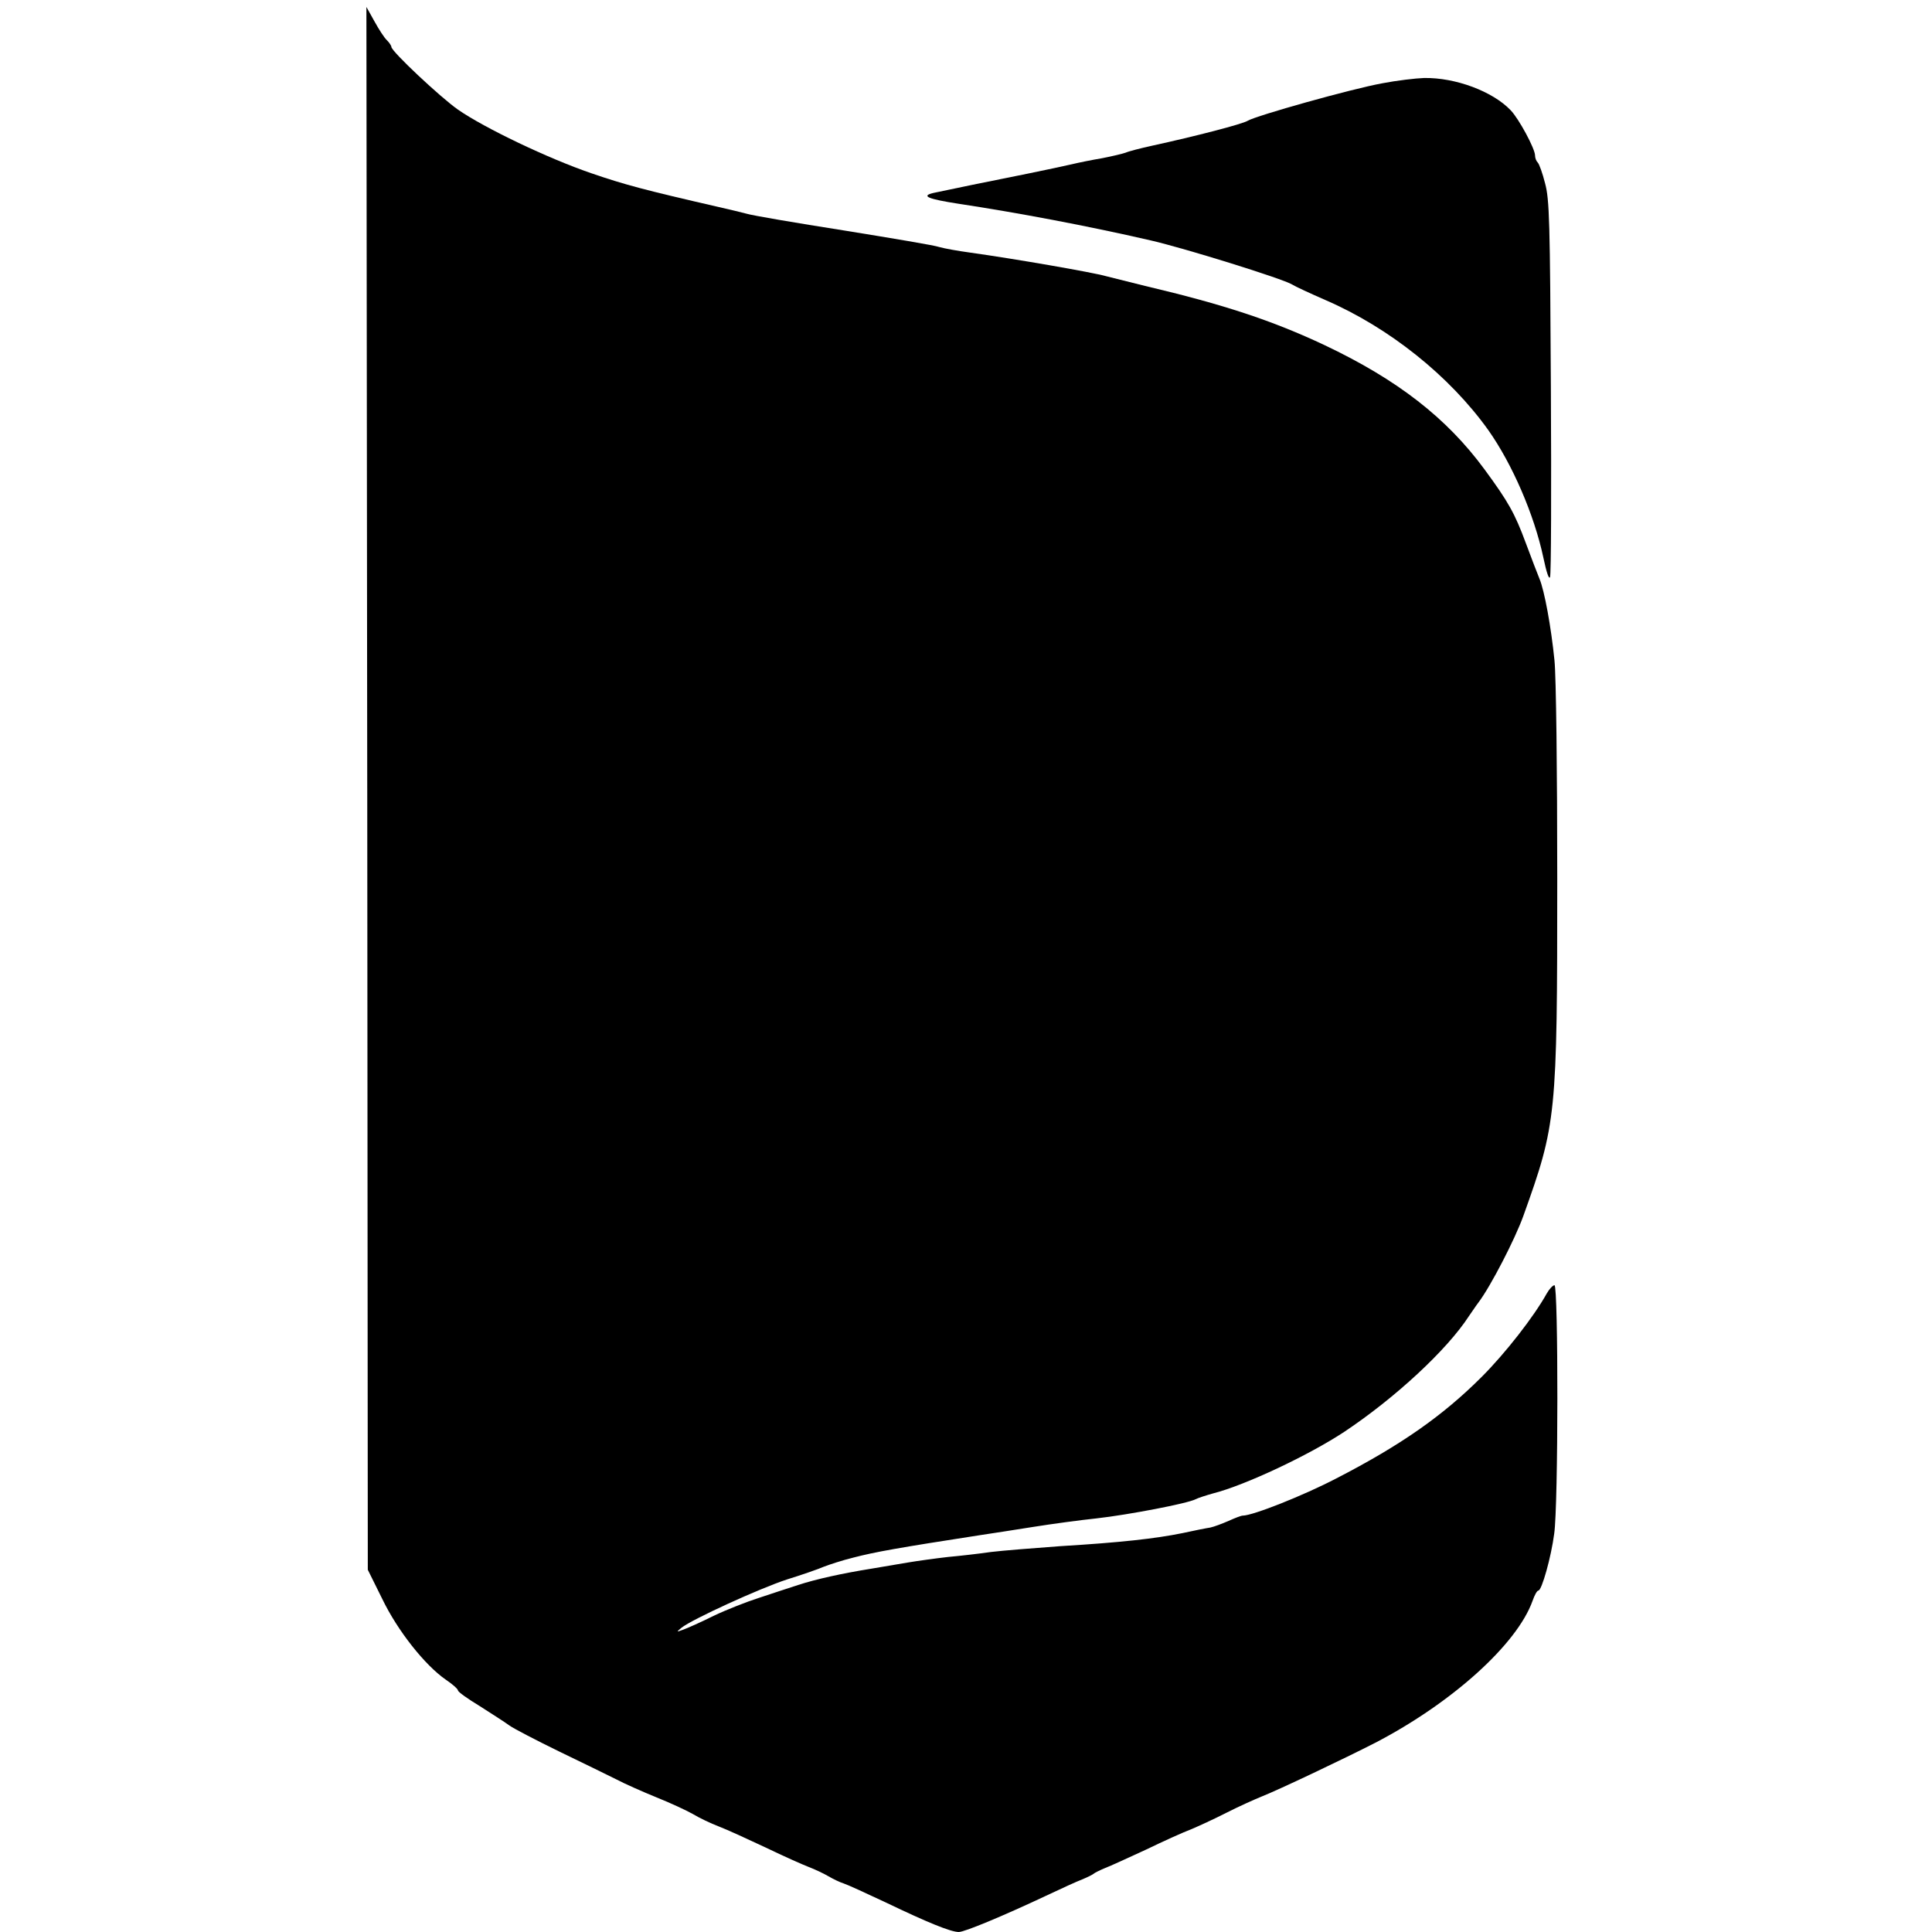
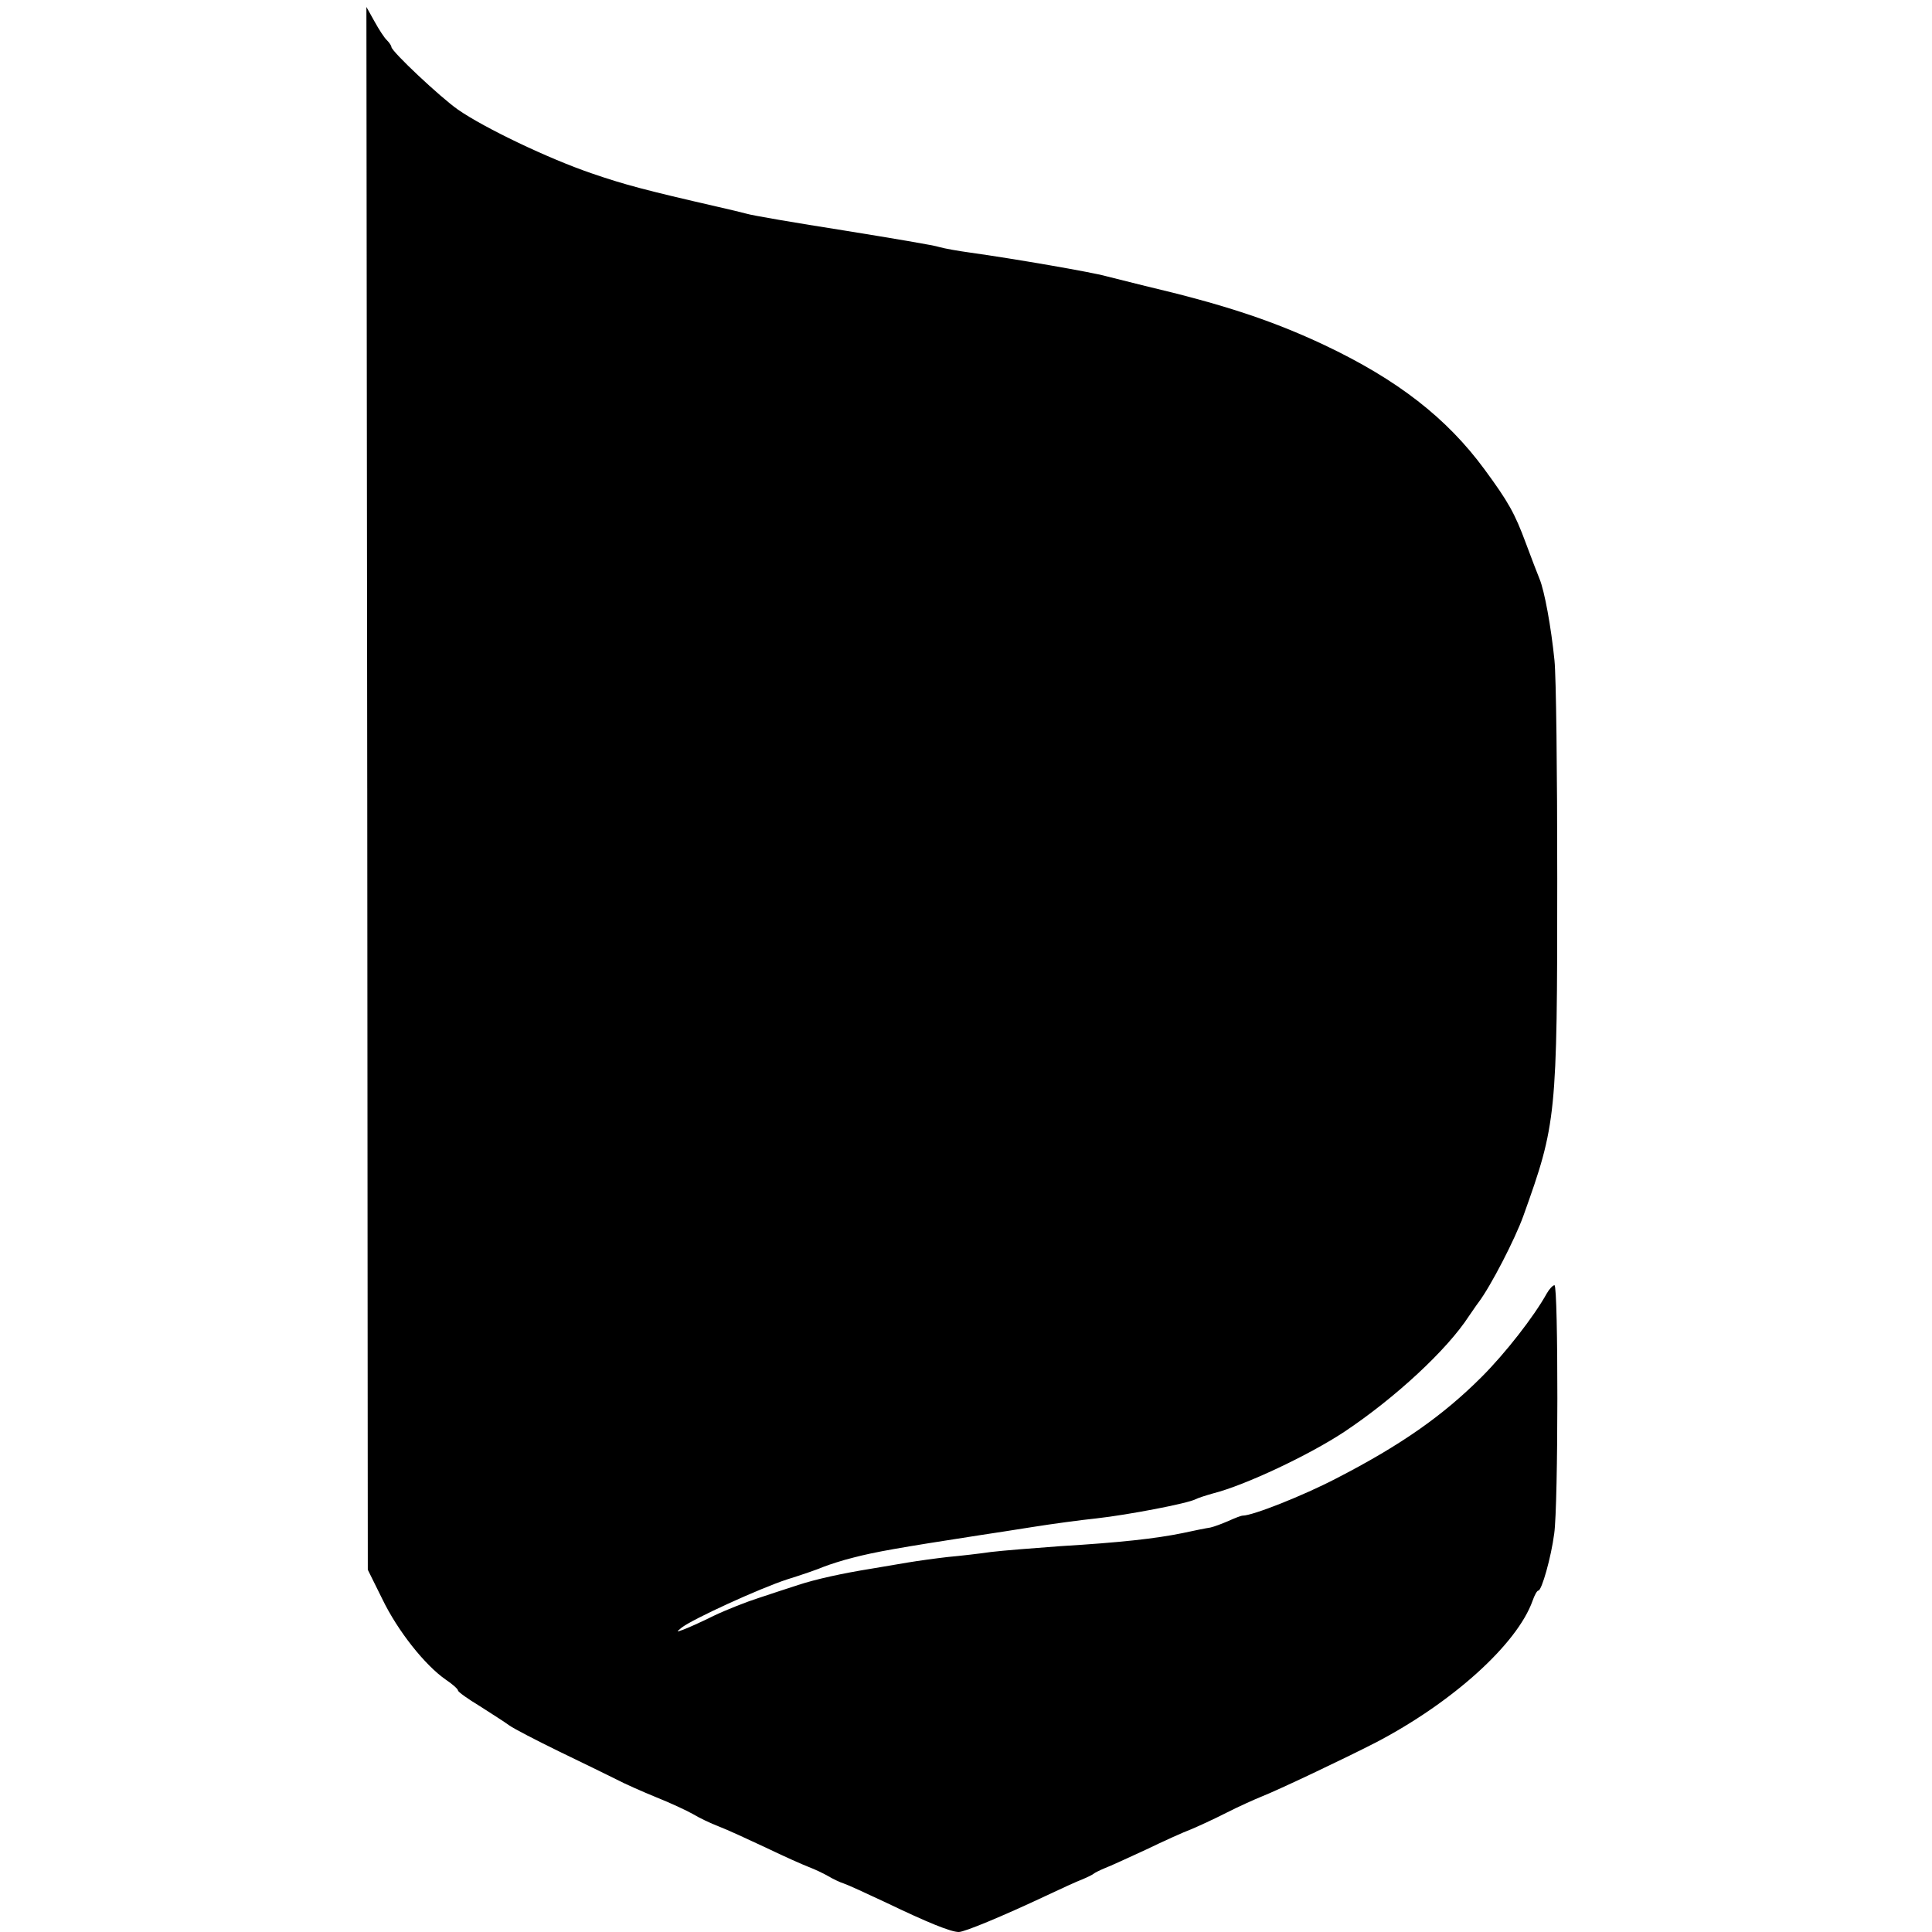
<svg xmlns="http://www.w3.org/2000/svg" version="1.0" width="696pt" height="696pt" viewBox="0 0 696 696" preserveAspectRatio="xMidYMid meet">
  <g transform="translate(0,696) scale(0.1,-0.1)" fill="#000000" stroke="none">
    <path d="M1323 4120 l2 -2815 52 -105 c56 -116 154 -239 229 -291 24 -16 44 -34 44 -39 0 -5 35 -30 78 -56 42 -27 91 -58 107 -70 17 -12 98 -54 180 -94 83 -40 175 -85 205 -100 30 -16 96 -45 145 -65 50 -20 108 -47 131 -60 23 -14 65 -34 94 -45 29 -11 105 -46 169 -76 64 -31 134 -62 155 -70 21 -8 53 -23 70 -33 17 -10 42 -22 55 -26 13 -4 83 -36 155 -70 146 -70 231 -105 260 -105 21 0 160 58 311 129 55 26 116 54 135 61 19 8 37 17 40 20 3 3 21 12 40 20 19 7 86 38 149 67 62 30 135 63 162 73 26 11 83 37 126 59 43 22 101 48 128 59 61 24 301 138 410 194 275 143 510 354 566 511 7 20 16 37 21 37 12 0 46 120 57 205 15 103 15 895 1 895 -6 0 -19 -14 -28 -30 -46 -83 -149 -215 -234 -300 -140 -140 -291 -246 -524 -366 -119 -62 -301 -134 -337 -134 -6 0 -29 -9 -51 -19 -23 -10 -52 -21 -66 -24 -14 -2 -59 -11 -100 -20 -98 -20 -225 -34 -440 -47 -96 -7 -209 -16 -250 -21 -41 -6 -111 -14 -155 -18 -44 -5 -109 -14 -145 -20 -36 -6 -94 -16 -130 -22 -106 -17 -201 -38 -265 -59 -33 -11 -96 -31 -140 -46 -44 -14 -118 -43 -164 -65 -46 -23 -96 -45 -110 -50 -25 -9 -25 -9 -6 7 39 31 282 142 380 174 55 17 115 38 133 46 18 7 66 23 107 33 77 20 160 35 458 81 34 5 118 18 187 29 69 11 172 25 230 31 116 13 329 54 357 69 10 5 38 14 63 21 115 29 346 138 473 222 183 122 370 295 449 417 10 14 25 37 35 50 43 57 131 227 161 311 119 332 122 356 122 1216 0 386 -4 727 -10 785 -12 120 -36 251 -54 294 -7 17 -29 74 -49 128 -40 108 -63 149 -149 266 -136 185 -313 323 -577 448 -187 88 -362 146 -646 213 -49 12 -112 28 -140 35 -49 14 -332 63 -490 85 -44 6 -94 15 -111 20 -16 6 -172 32 -345 60 -172 27 -330 54 -349 60 -19 5 -64 16 -100 24 -266 61 -341 81 -460 122 -155 53 -385 163 -480 229 -63 44 -240 210 -240 226 0 4 -7 15 -16 24 -9 8 -29 39 -45 68 l-29 52 3 -2815z" />
-     <path d="M4980 6660 c-111 -20 -456 -117 -485 -135 -19 -12 -189 -56 -345 -90 -41 -9 -84 -20 -95 -25 -11 -4 -49 -13 -85 -20 -36 -6 -85 -16 -110 -22 -25 -6 -97 -21 -160 -34 -116 -23 -296 -60 -337 -69 -47 -11 -20 -22 90 -39 211 -32 462 -79 692 -132 122 -28 476 -138 510 -159 11 -7 65 -32 120 -56 229 -99 447 -273 587 -469 86 -122 165 -304 198 -459 11 -52 20 -80 24 -70 4 9 5 317 3 685 -3 595 -5 676 -21 734 -9 36 -21 69 -26 74 -6 6 -10 17 -10 26 0 24 -58 132 -88 163 -65 68 -199 118 -312 116 -30 -1 -98 -9 -150 -19z" />
  </g>
</svg>